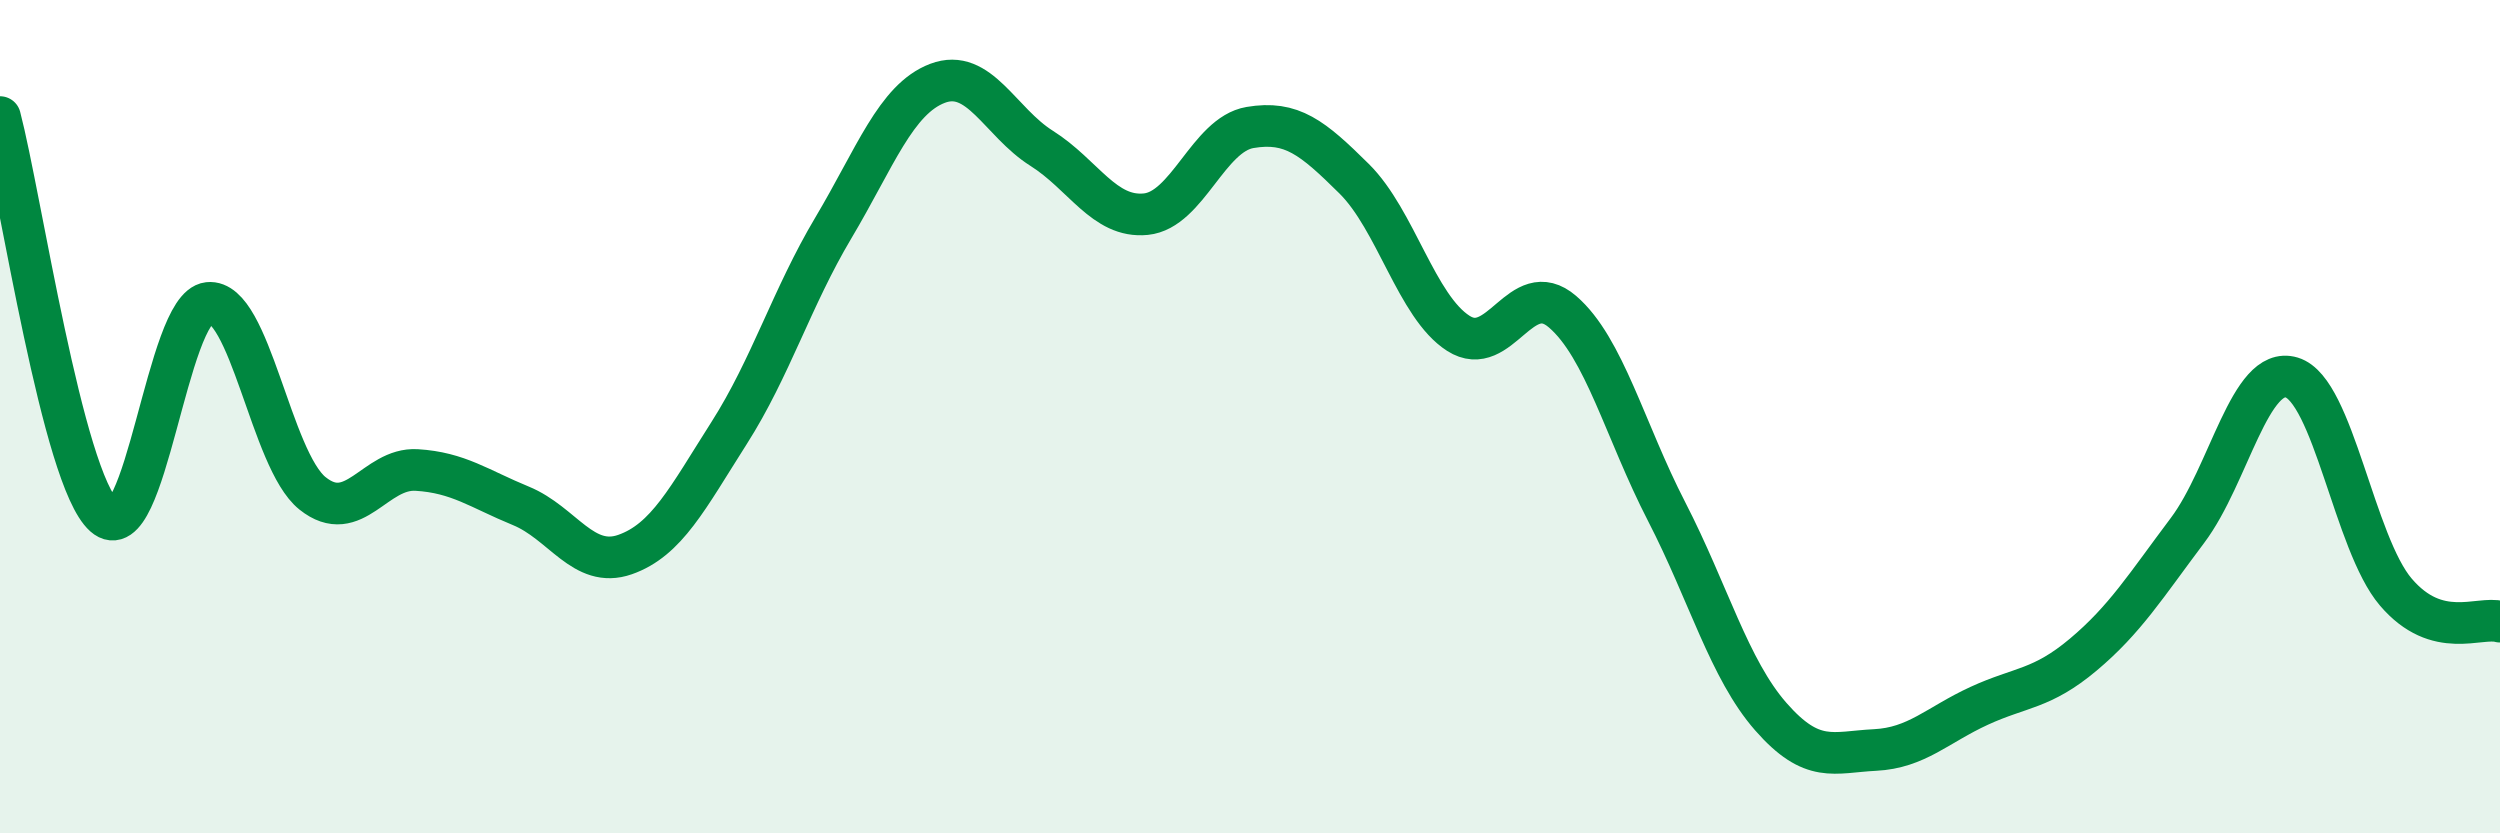
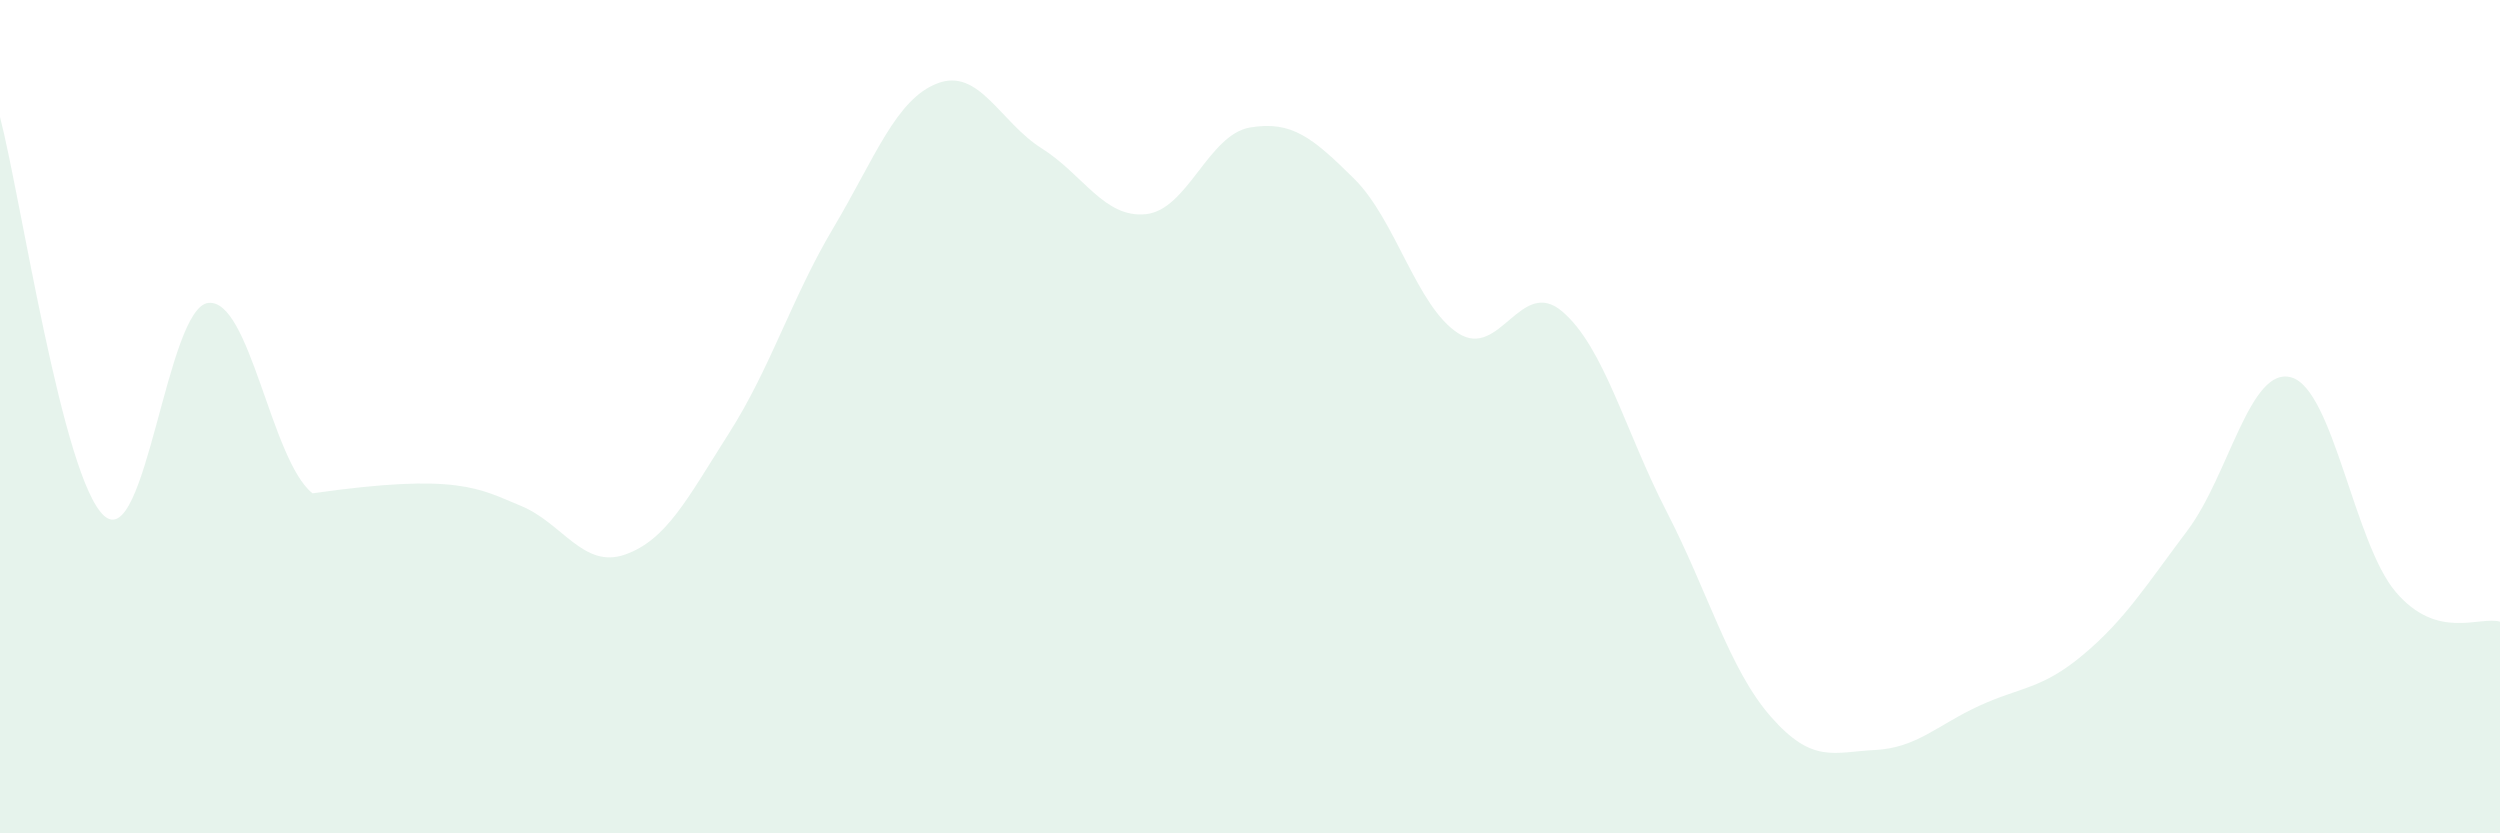
<svg xmlns="http://www.w3.org/2000/svg" width="60" height="20" viewBox="0 0 60 20">
-   <path d="M 0,2.81 C 0.5,4.72 1.5,11.49 2.5,12.38 C 3.5,13.27 4,7.38 5,7.27 C 6,7.16 6.5,11.04 7.5,11.84 C 8.5,12.64 9,11.22 10,11.28 C 11,11.34 11.5,11.73 12.5,12.14 C 13.5,12.55 14,13.66 15,13.31 C 16,12.96 16.5,11.96 17.5,10.39 C 18.5,8.82 19,7.15 20,5.47 C 21,3.79 21.5,2.38 22.5,2 C 23.5,1.62 24,2.93 25,3.56 C 26,4.19 26.5,5.24 27.5,5.14 C 28.5,5.04 29,3.23 30,3.06 C 31,2.89 31.5,3.3 32.5,4.29 C 33.5,5.28 34,7.36 35,8 C 36,8.64 36.5,6.62 37.5,7.48 C 38.5,8.34 39,10.34 40,12.28 C 41,14.22 41.5,16.06 42.5,17.2 C 43.5,18.34 44,18.05 45,18 C 46,17.95 46.5,17.4 47.5,16.94 C 48.5,16.48 49,16.55 50,15.71 C 51,14.87 51.5,14.06 52.5,12.73 C 53.5,11.4 54,8.76 55,9.06 C 56,9.36 56.5,13.04 57.5,14.21 C 58.5,15.38 59.5,14.78 60,14.92L60 20L0 20Z" fill="#008740" opacity="0.1" stroke-linecap="round" stroke-linejoin="round" />
-   <path d="M 0,2.81 C 0.5,4.72 1.5,11.49 2.5,12.38 C 3.5,13.27 4,7.38 5,7.27 C 6,7.16 6.5,11.04 7.5,11.84 C 8.5,12.64 9,11.22 10,11.28 C 11,11.34 11.5,11.73 12.5,12.14 C 13.5,12.55 14,13.66 15,13.31 C 16,12.96 16.5,11.96 17.5,10.39 C 18.5,8.82 19,7.15 20,5.47 C 21,3.79 21.5,2.38 22.5,2 C 23.5,1.62 24,2.93 25,3.56 C 26,4.19 26.5,5.24 27.5,5.14 C 28.5,5.04 29,3.23 30,3.06 C 31,2.89 31.5,3.3 32.5,4.29 C 33.5,5.28 34,7.36 35,8 C 36,8.64 36.5,6.62 37.5,7.48 C 38.5,8.34 39,10.34 40,12.28 C 41,14.22 41.5,16.06 42.5,17.2 C 43.5,18.34 44,18.05 45,18 C 46,17.95 46.5,17.4 47.5,16.94 C 48.5,16.48 49,16.55 50,15.71 C 51,14.87 51.5,14.06 52.5,12.73 C 53.5,11.4 54,8.76 55,9.06 C 56,9.36 56.5,13.04 57.5,14.21 C 58.5,15.38 59.5,14.78 60,14.92" stroke="#008740" stroke-width="1" fill="none" stroke-linecap="round" stroke-linejoin="round" />
+   <path d="M 0,2.81 C 0.5,4.72 1.5,11.49 2.5,12.38 C 3.5,13.27 4,7.38 5,7.27 C 6,7.16 6.5,11.04 7.5,11.84 C 11,11.34 11.5,11.73 12.5,12.14 C 13.5,12.55 14,13.66 15,13.31 C 16,12.96 16.5,11.96 17.5,10.39 C 18.5,8.82 19,7.15 20,5.47 C 21,3.79 21.5,2.38 22.5,2 C 23.5,1.62 24,2.93 25,3.56 C 26,4.19 26.5,5.24 27.5,5.14 C 28.5,5.04 29,3.23 30,3.06 C 31,2.89 31.5,3.3 32.5,4.29 C 33.5,5.28 34,7.36 35,8 C 36,8.64 36.5,6.62 37.5,7.48 C 38.5,8.34 39,10.34 40,12.28 C 41,14.22 41.5,16.06 42.5,17.2 C 43.5,18.34 44,18.05 45,18 C 46,17.95 46.5,17.4 47.5,16.94 C 48.5,16.48 49,16.55 50,15.71 C 51,14.87 51.5,14.06 52.5,12.73 C 53.5,11.4 54,8.76 55,9.06 C 56,9.36 56.5,13.04 57.5,14.21 C 58.5,15.38 59.5,14.78 60,14.92L60 20L0 20Z" fill="#008740" opacity="0.1" stroke-linecap="round" stroke-linejoin="round" />
</svg>